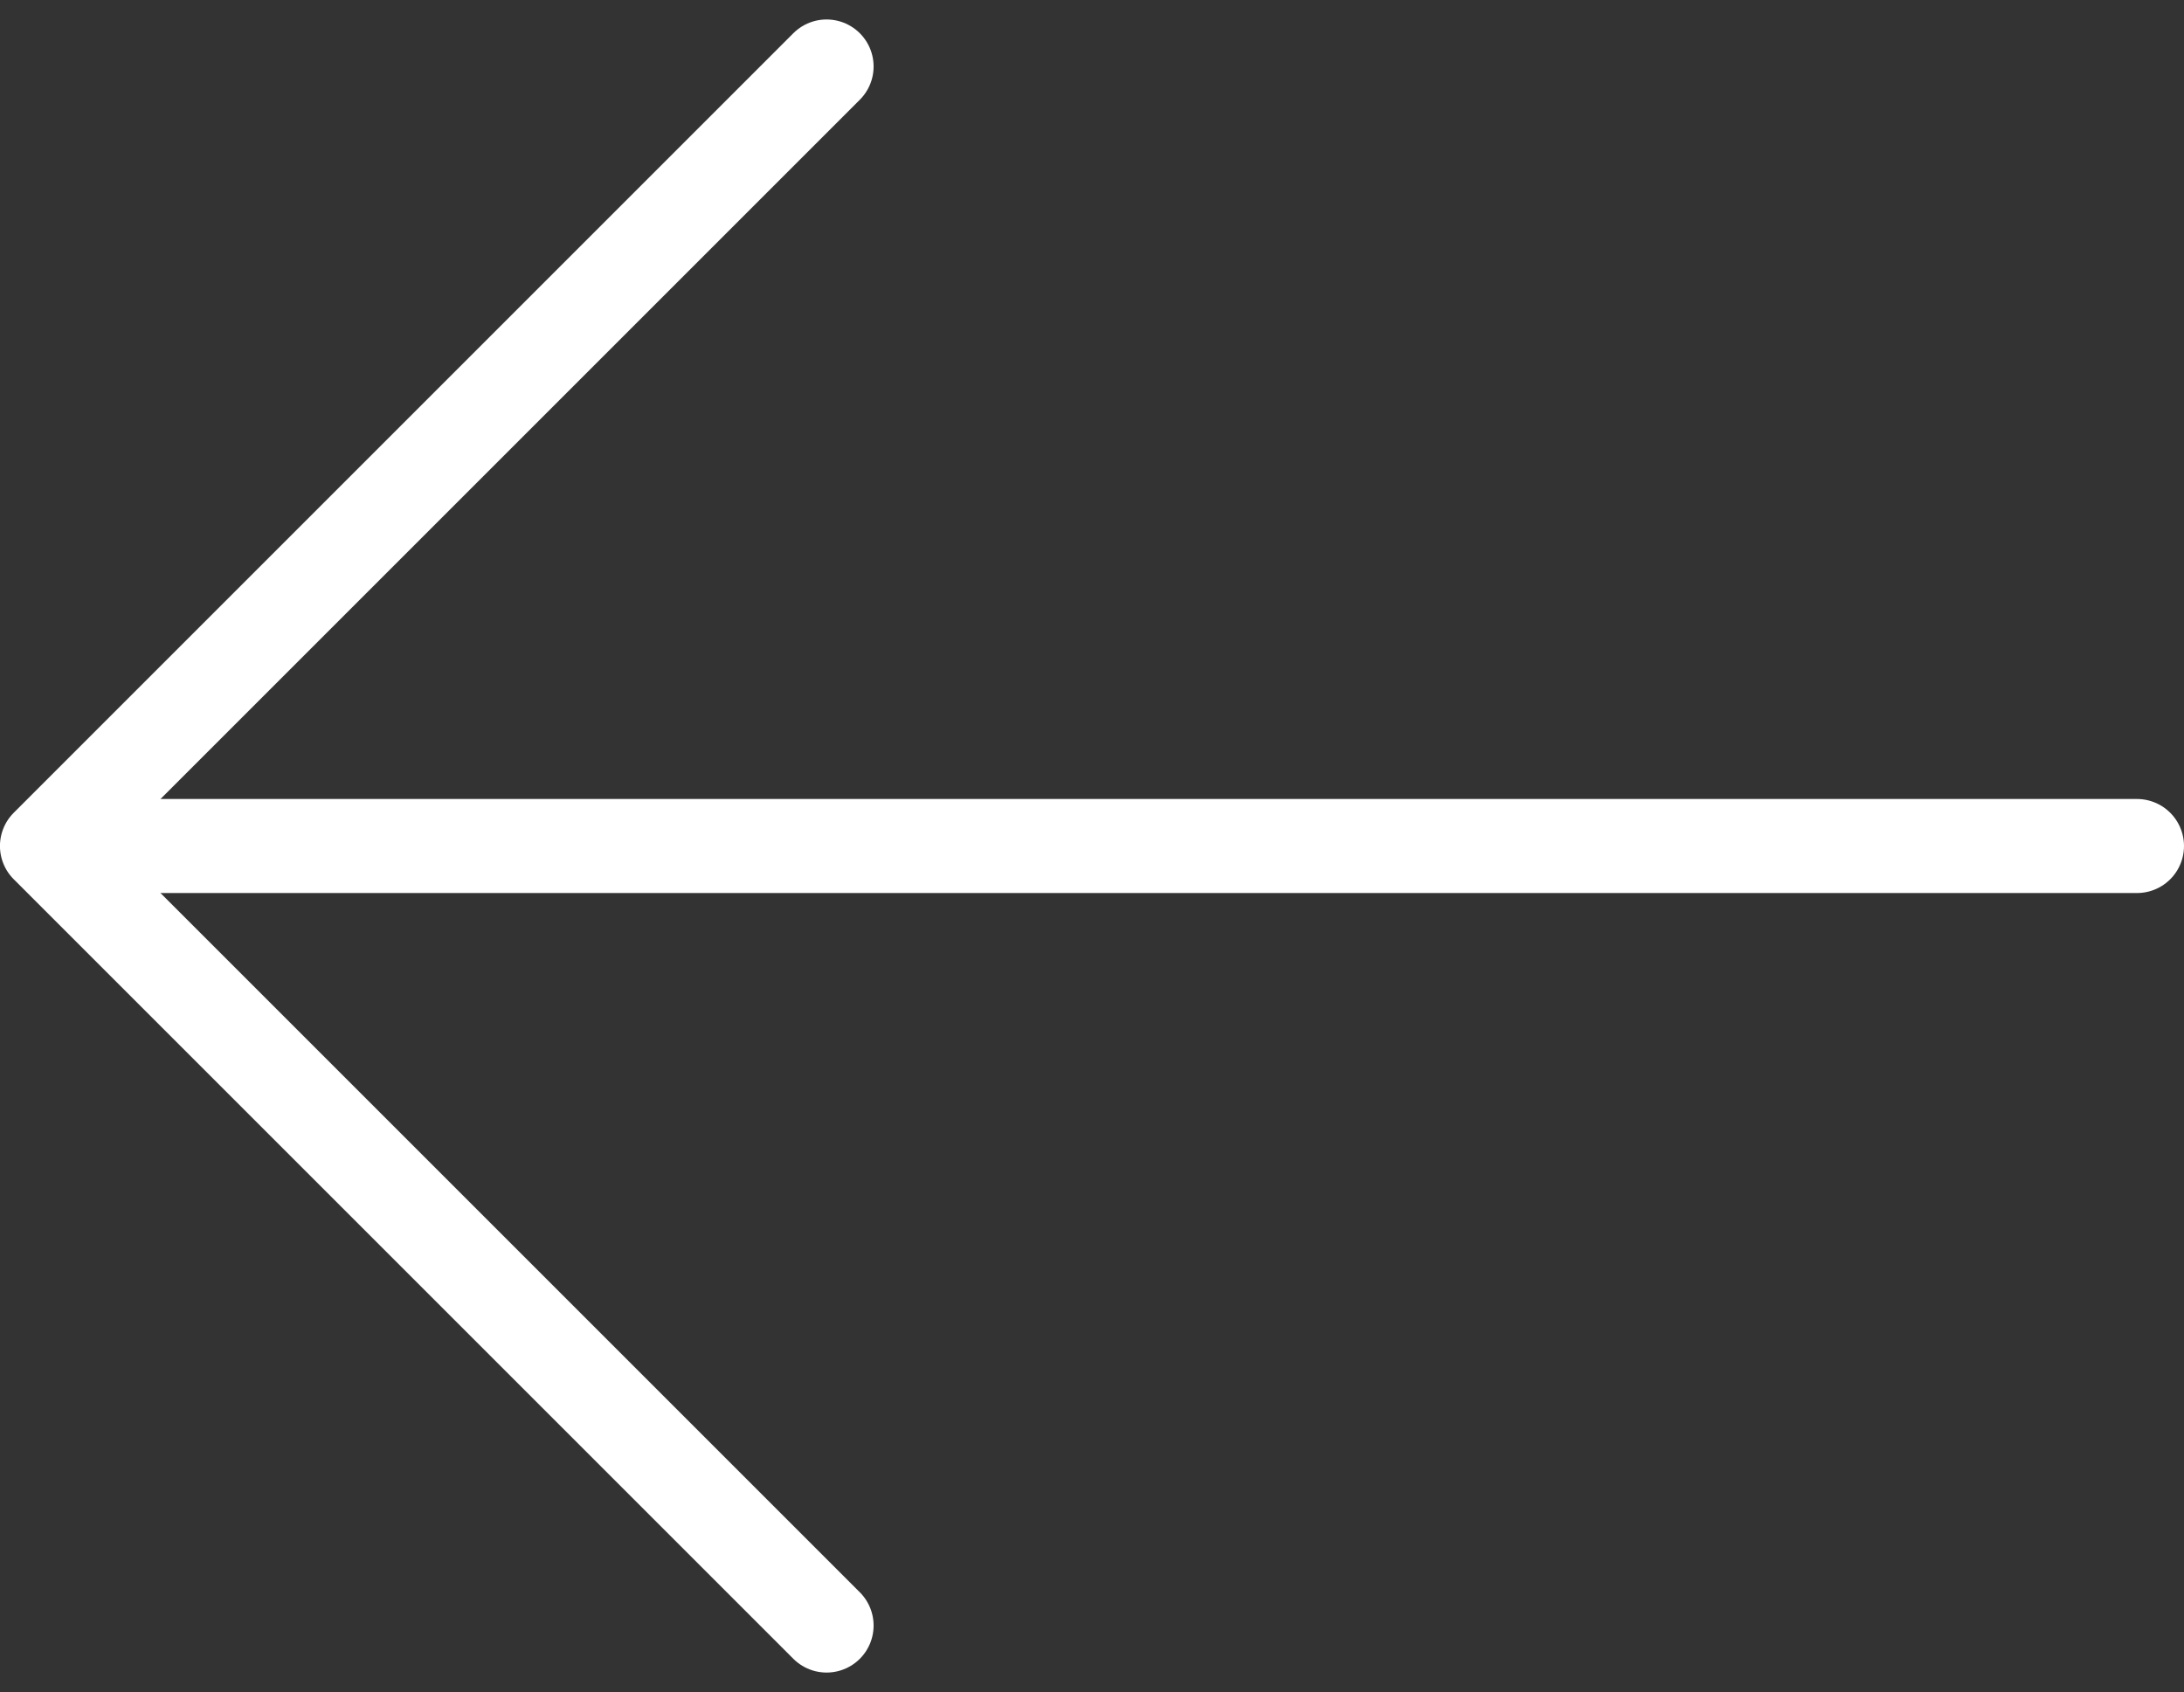
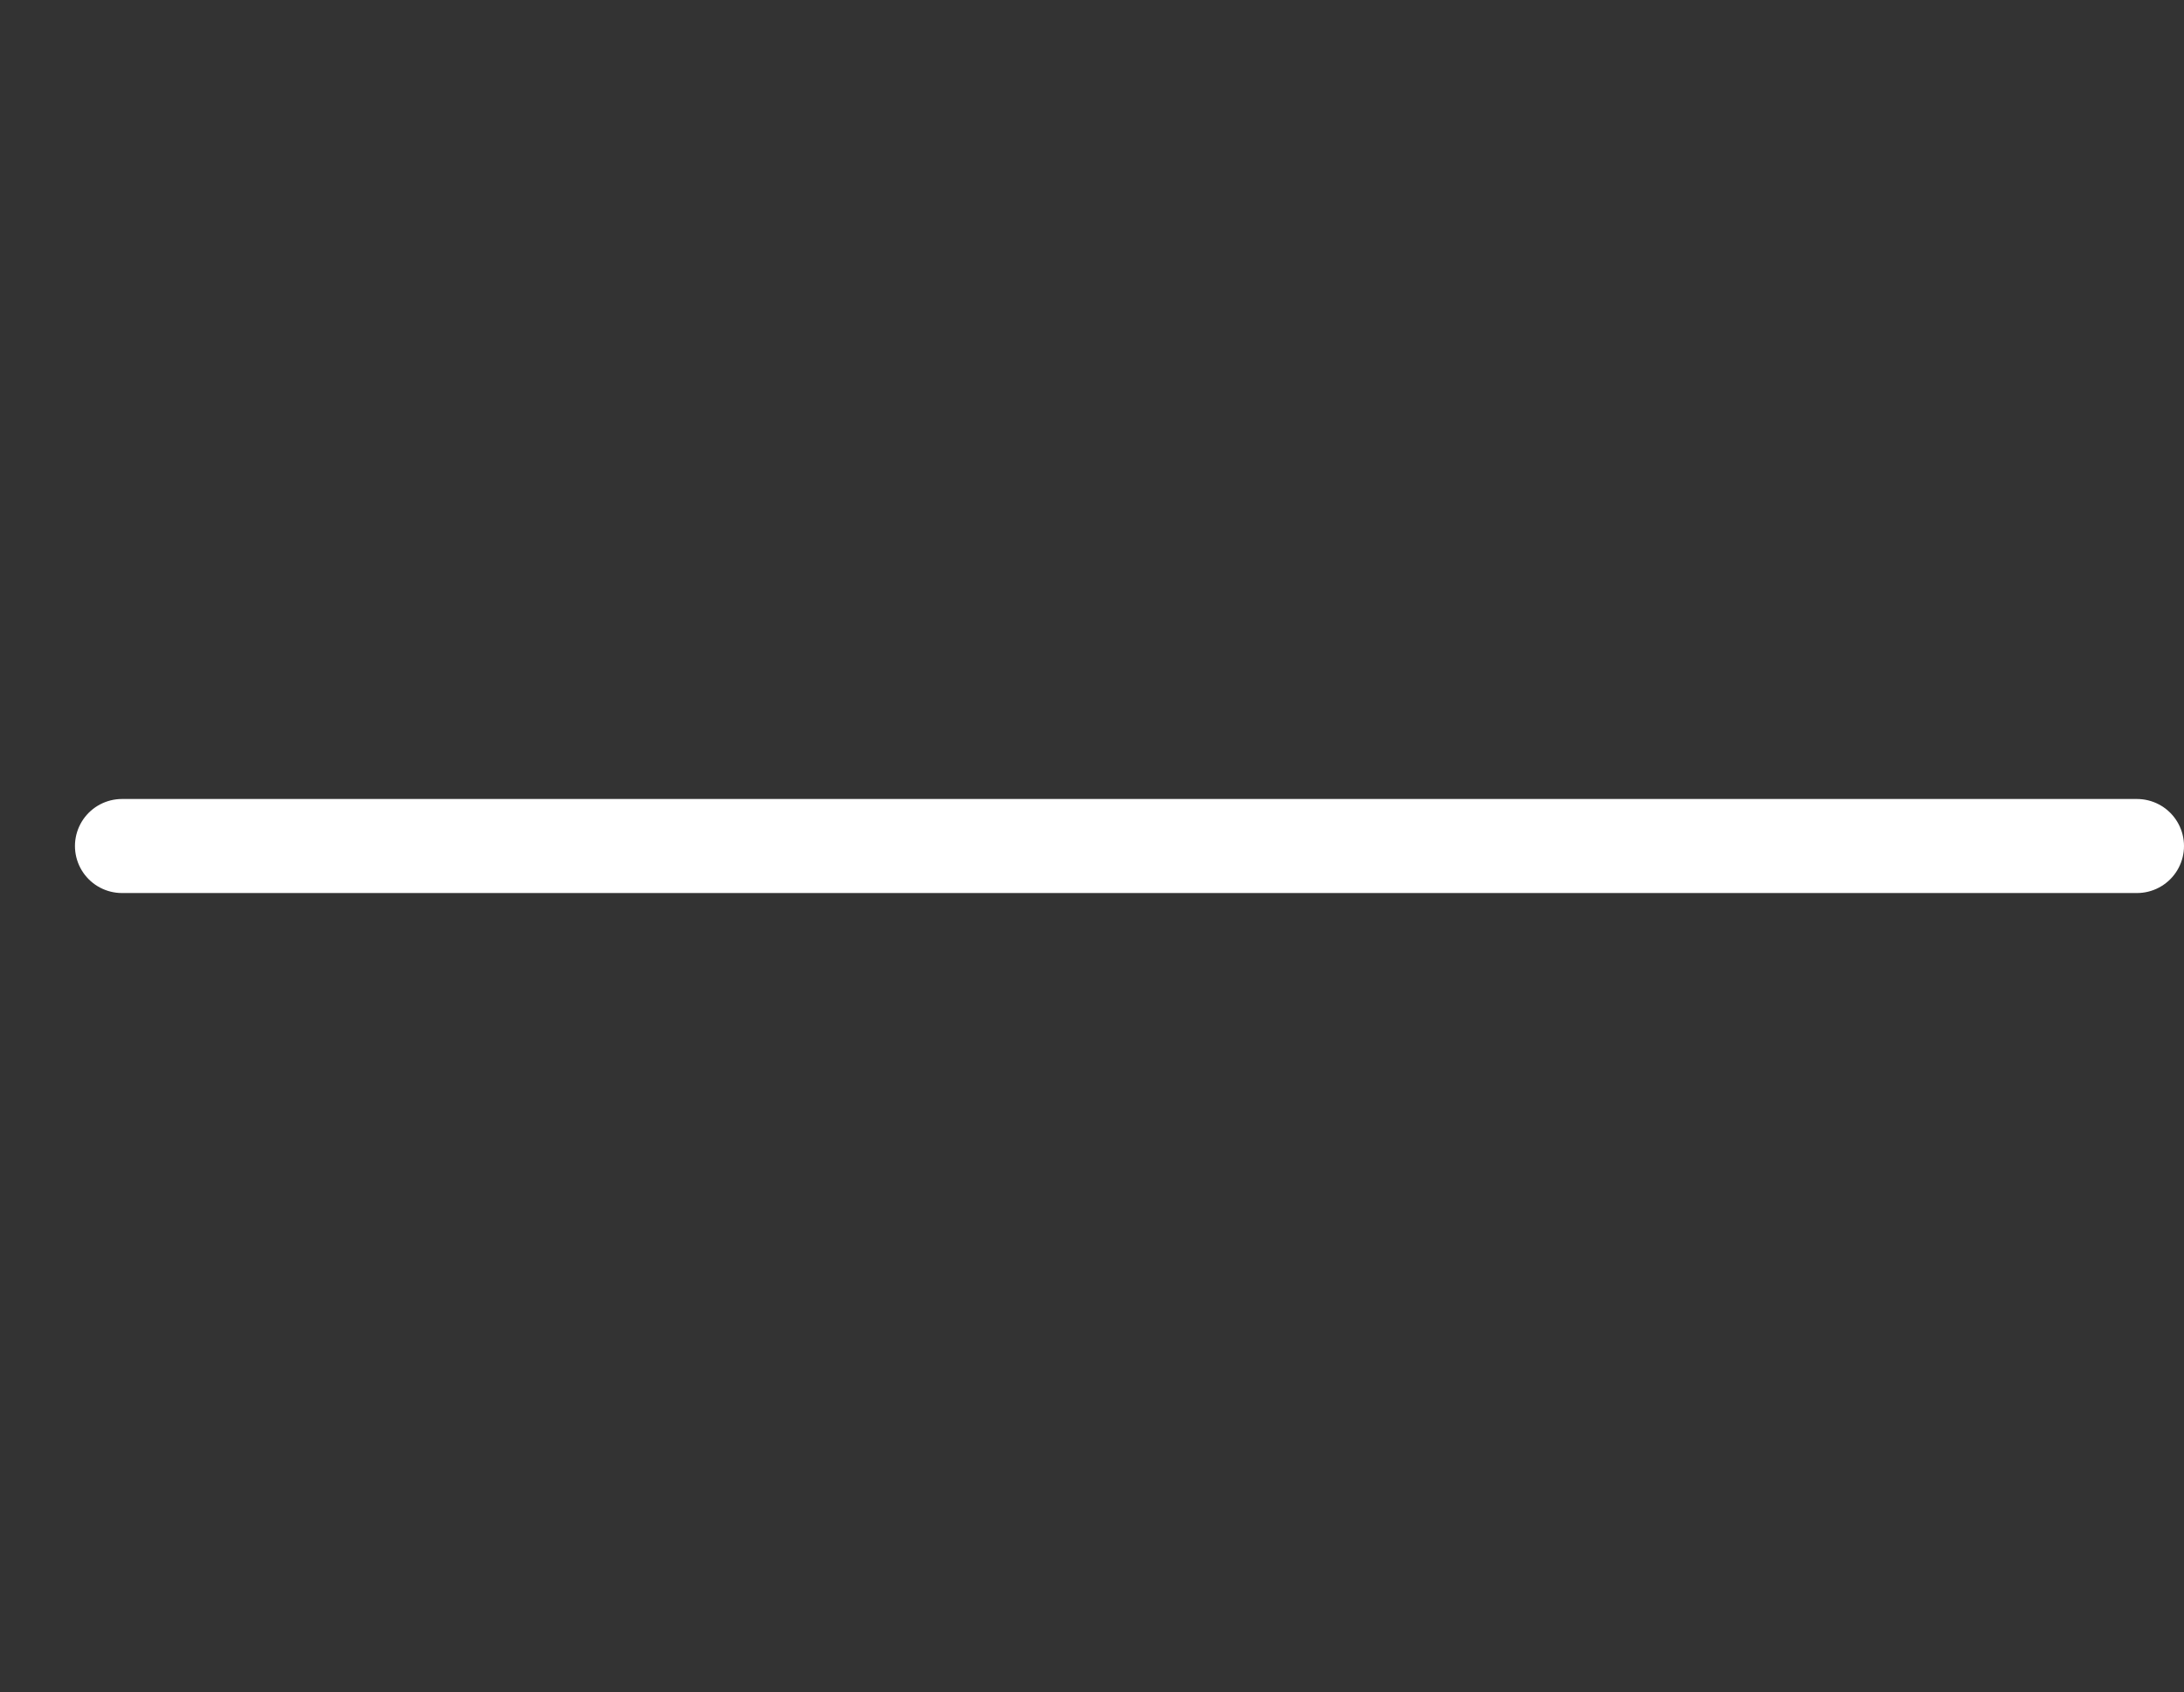
<svg xmlns="http://www.w3.org/2000/svg" width="46.445" height="35.986" viewBox="0 0 46.445 35.986">
  <rect x="0" y="0" width="46.445" height="35.986" fill="#333333" stroke="none" />
  <g id="Group_4" data-name="Group 4" transform="translate(489.428 777.754) rotate(180)">
    <line id="Line_13" data-name="Line 13" x2="42.851" transform="translate(443.983 759.761)" fill="none" stroke="#fff" stroke-linecap="round" stroke-linejoin="round" stroke-width="2" />
-     <path id="Path_4" data-name="Path 4" d="M485.06,743.182l16.579,16.579L485.06,776.34" transform="translate(-13.21)" fill="none" stroke="#fff" stroke-linecap="round" stroke-linejoin="round" stroke-width="2" />
  </g>
</svg>